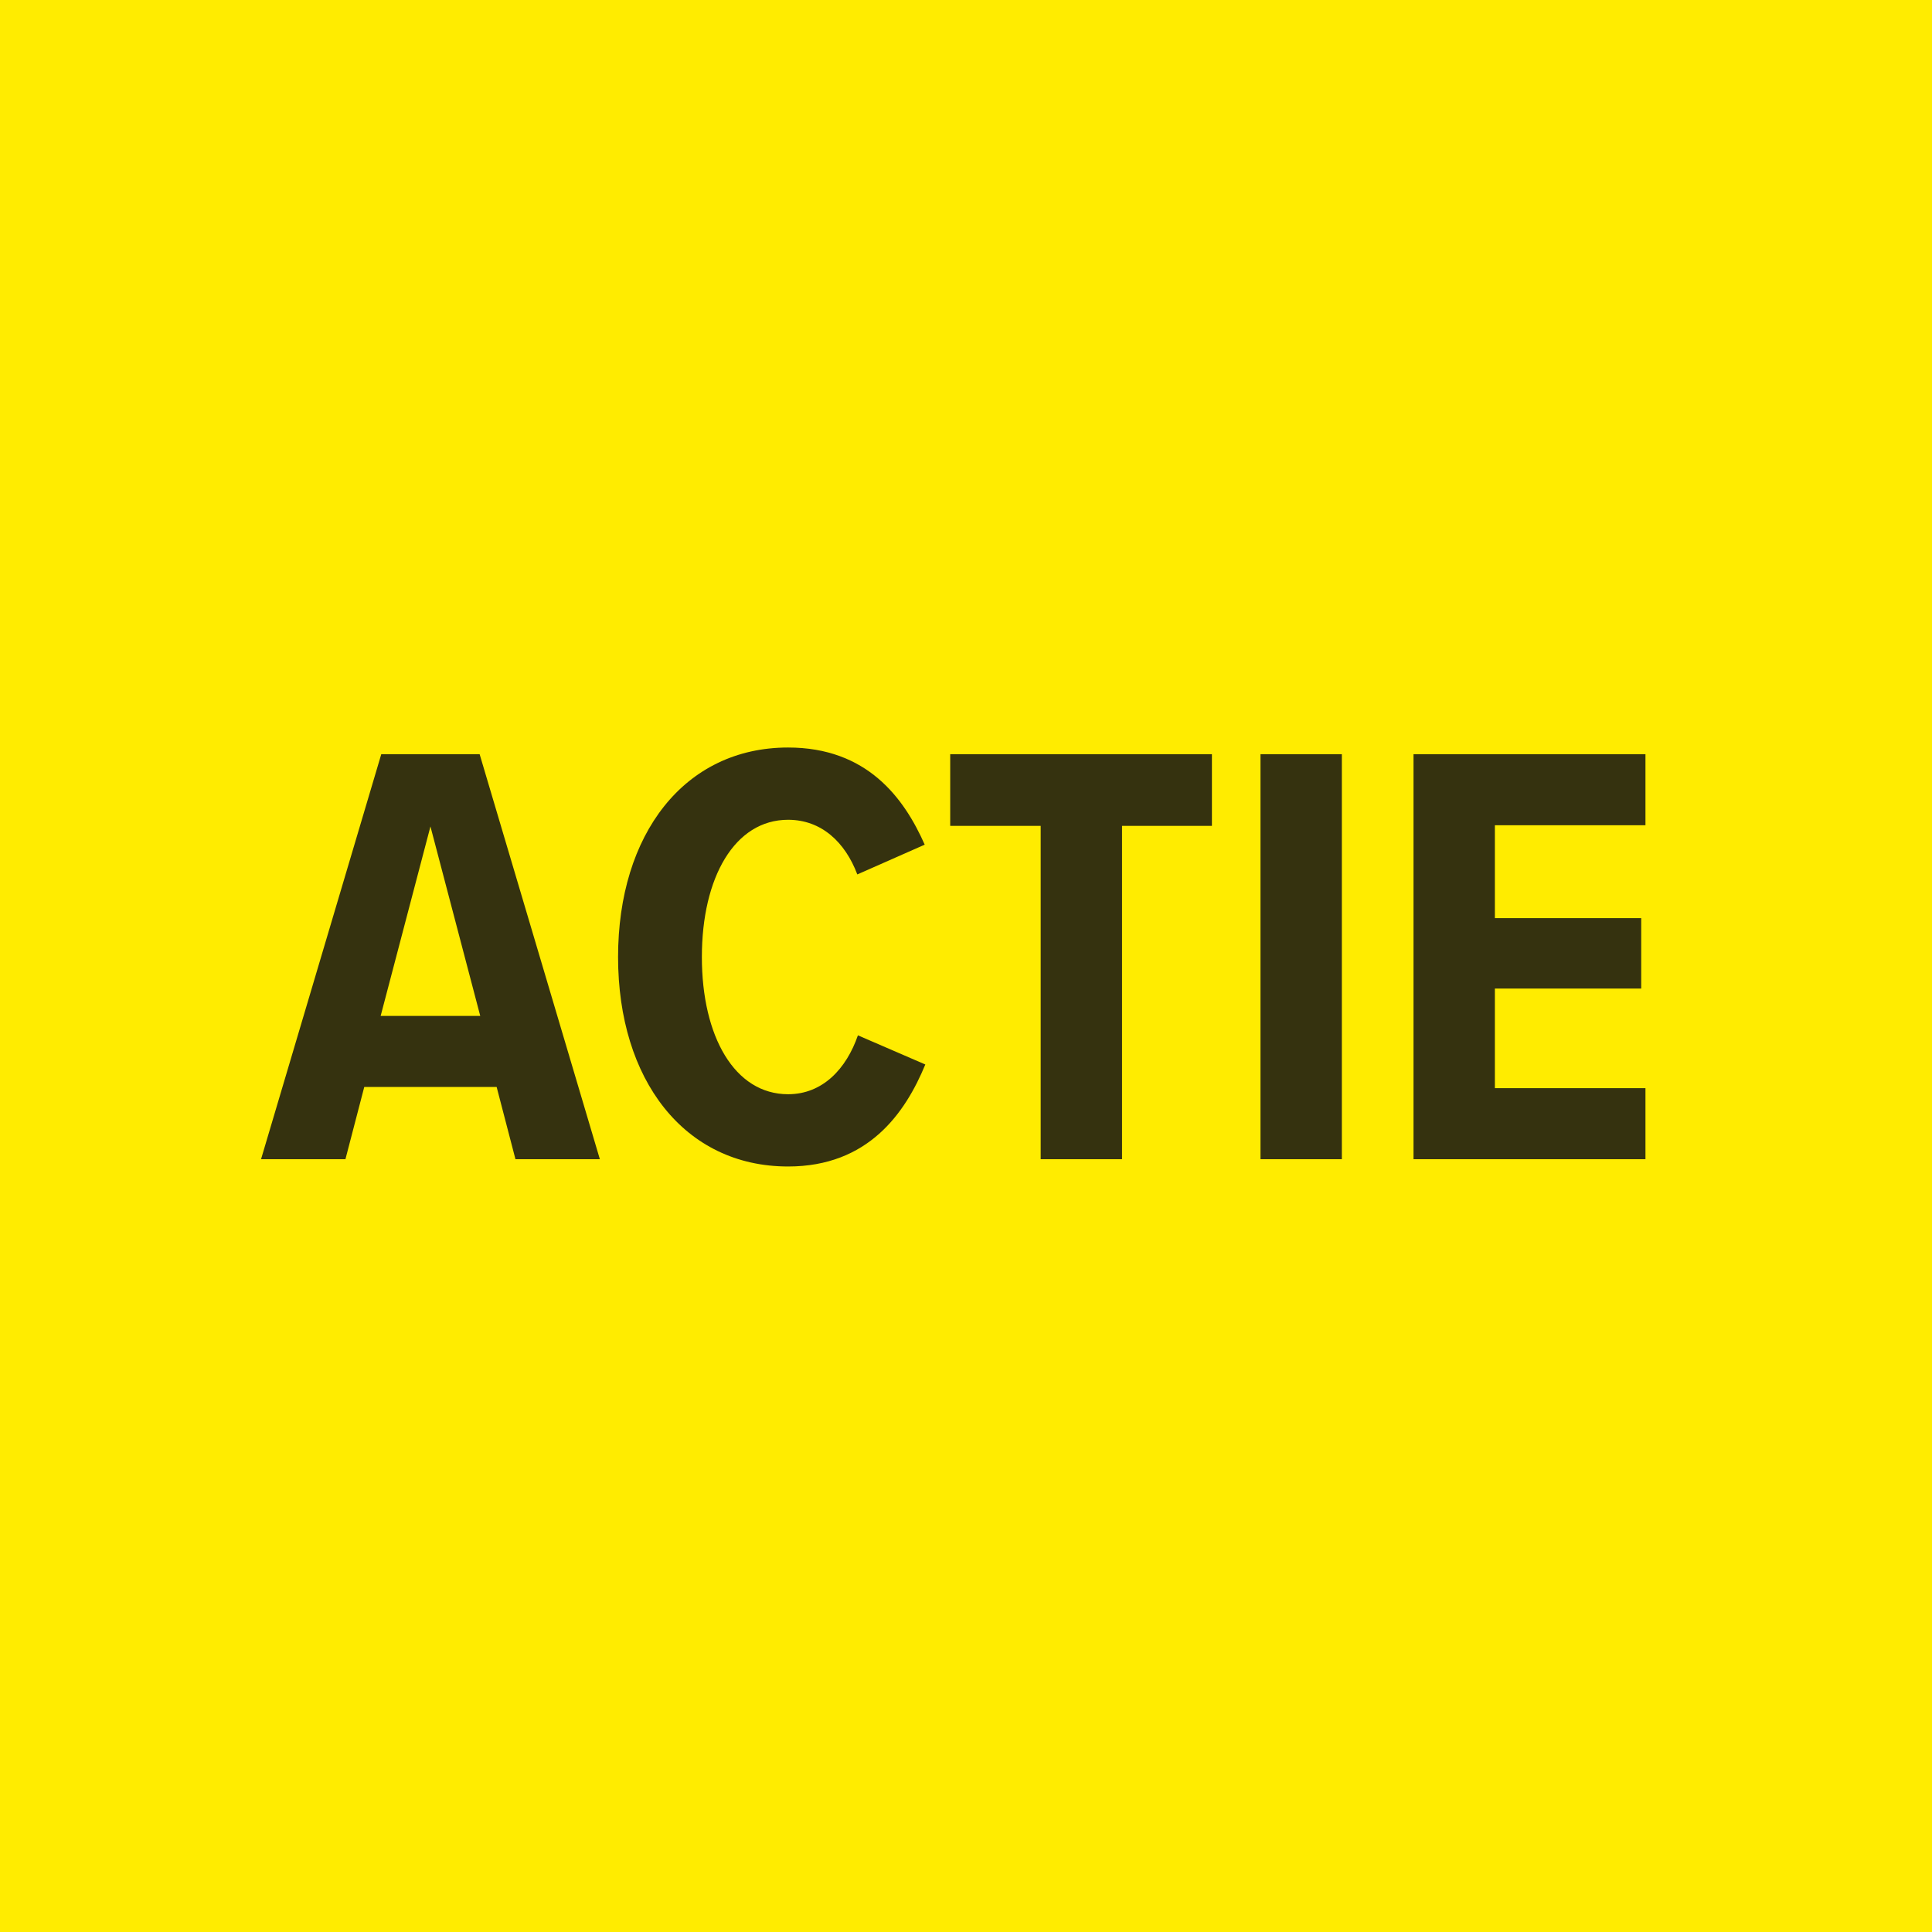
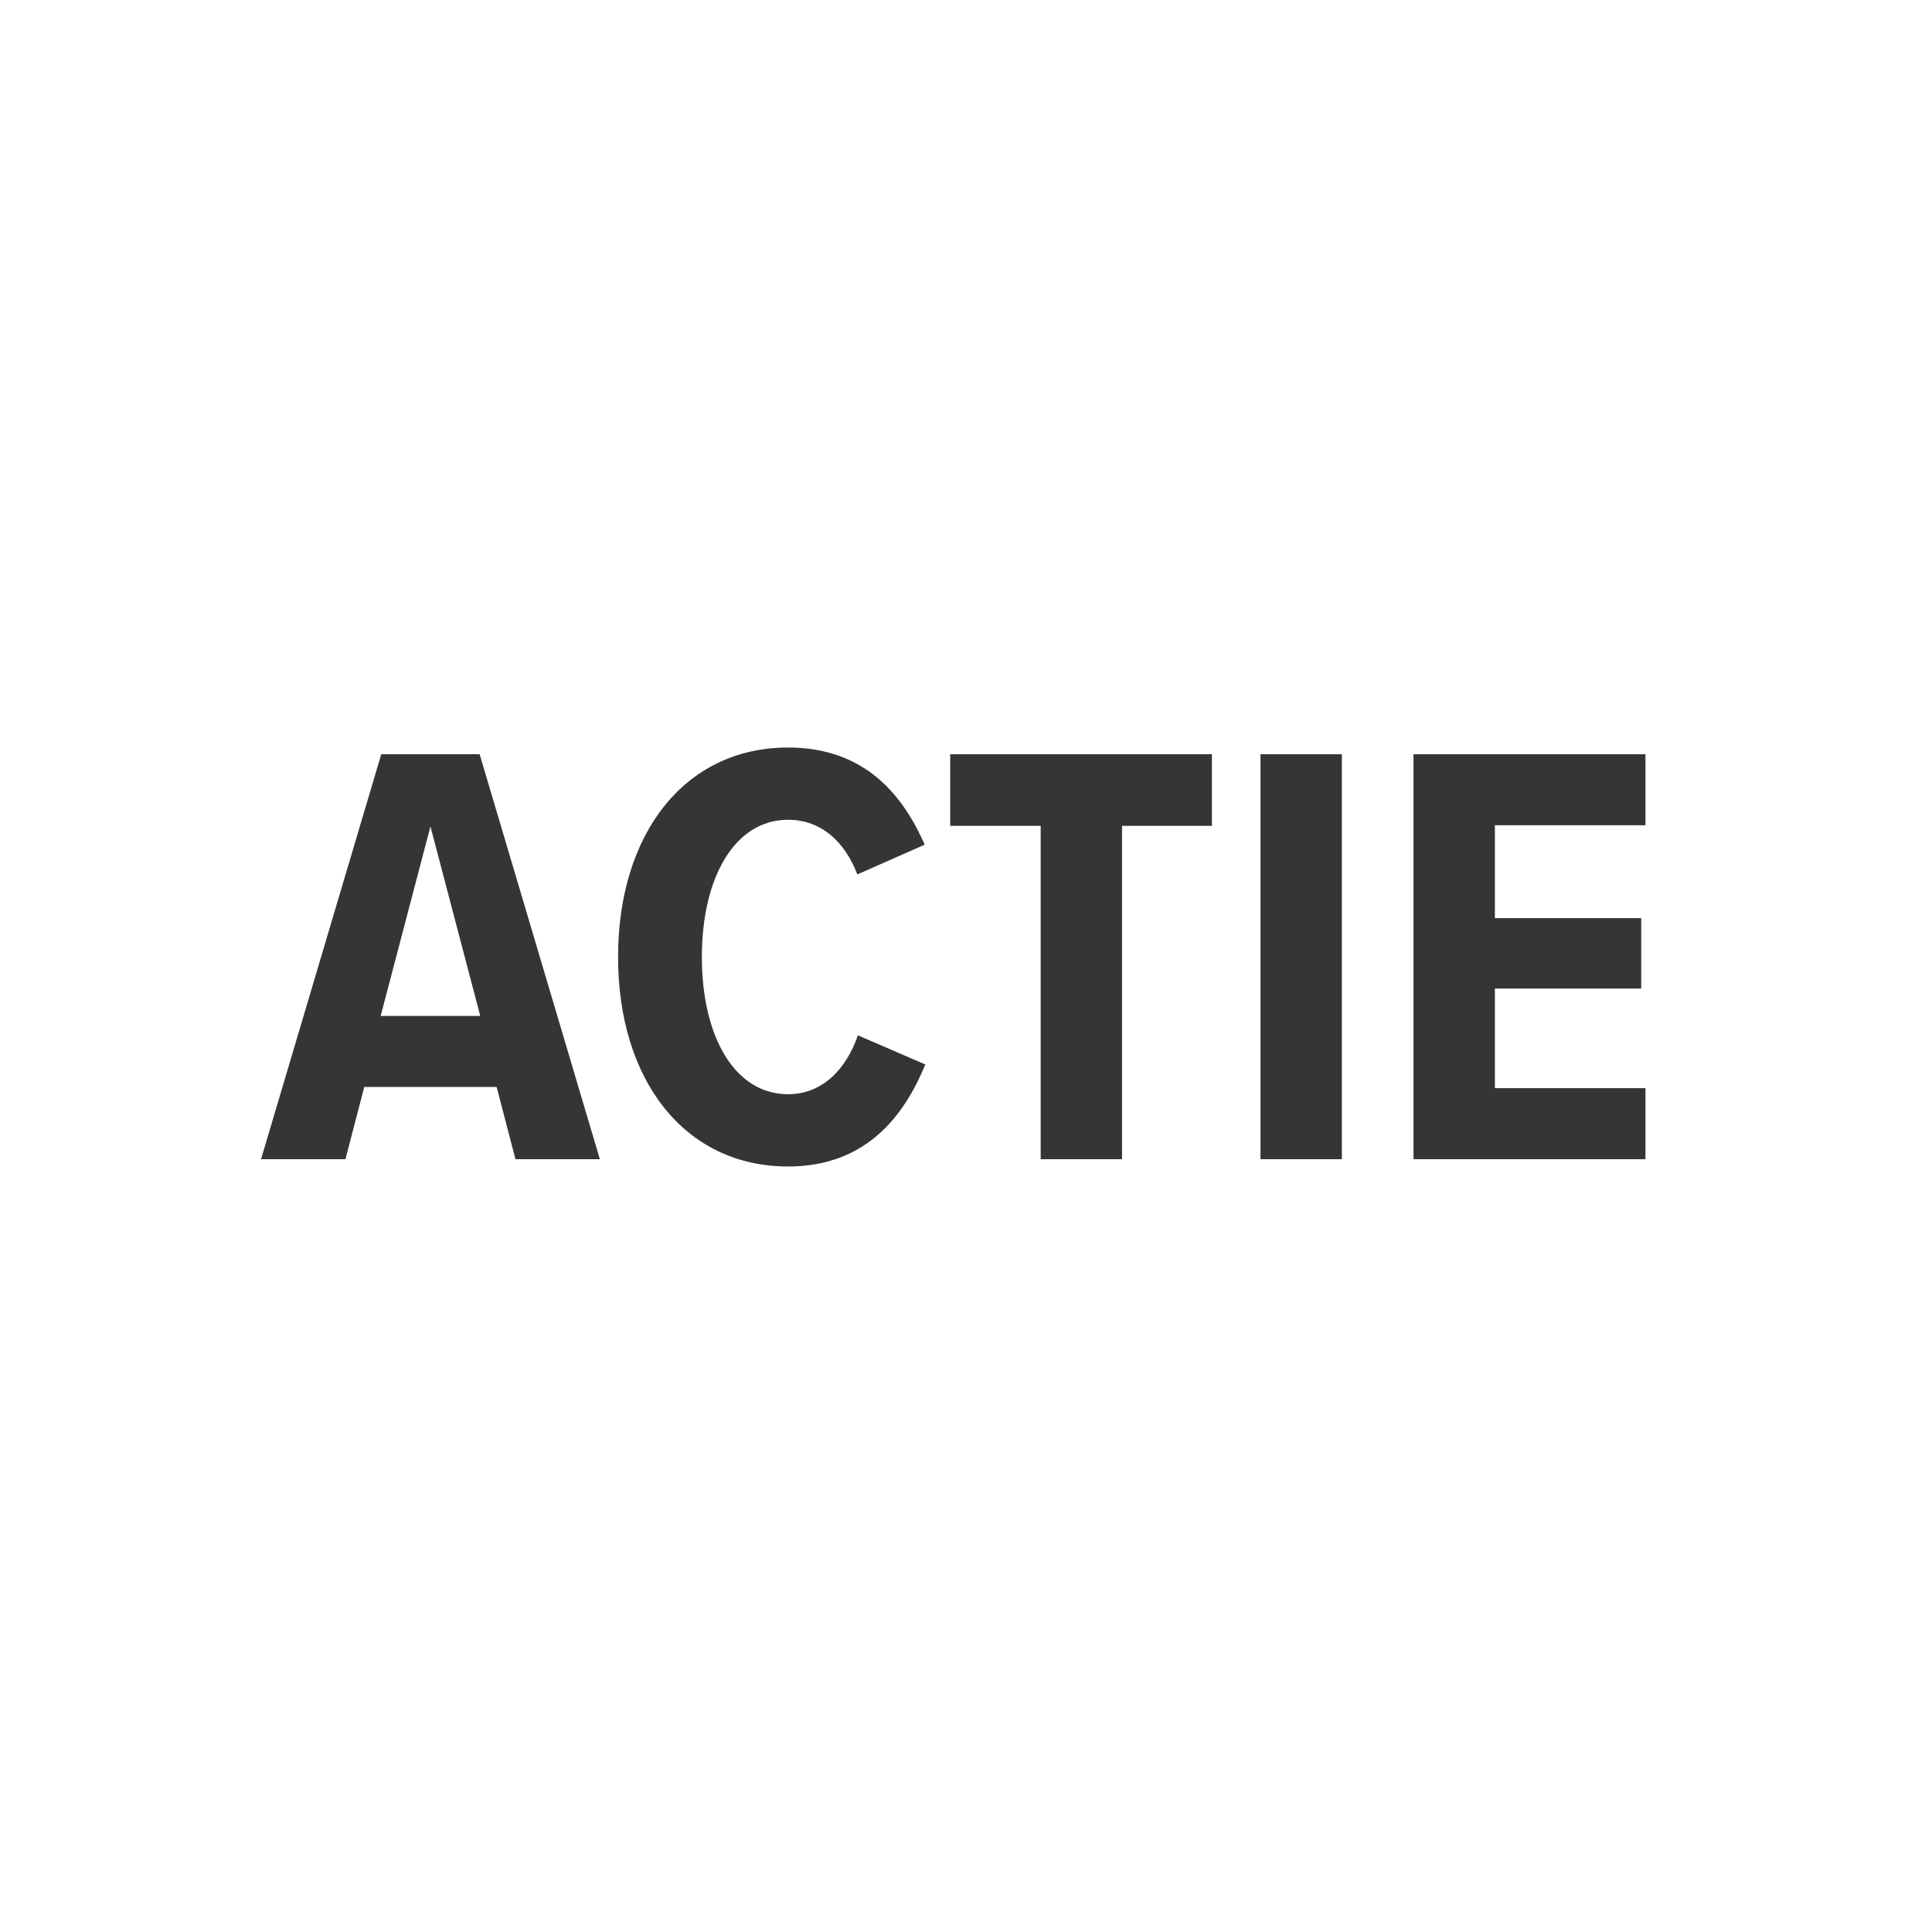
<svg xmlns="http://www.w3.org/2000/svg" height="70" viewBox="0 0 70 70" width="70">
  <g fill="none" fill-rule="evenodd">
-     <path d="m0 0h70v70h-70z" fill="#ffec00" />
    <path d="m18.676 42-.682-2.618h-4.796l-.682 2.618h-3.058l4.356-14.674h3.564l4.356 14.674zm-3.08-12.056-1.804 6.864h3.608zm12.958 12.32c-3.762 0-6.16-3.146-6.16-7.59s2.398-7.59 6.16-7.59c2.86 0 4.202 1.826 4.95 3.52l-2.442 1.078c-.44-1.166-1.298-1.98-2.508-1.98-1.936 0-3.124 2.09-3.124 4.972s1.188 4.972 3.124 4.972c1.254 0 2.112-.924 2.53-2.134l2.442 1.056c-.726 1.76-2.068 3.696-4.972 3.696zm9.152-.264v-12.078h-3.278v-2.596h9.482v2.596h-3.256v12.078zm7.964 0v-14.674h2.948v14.674zm5.544 0v-14.674h8.404v2.574h-5.456v3.366h5.302v2.552h-5.302v3.608h5.456v2.574z" fill="#121212" fill-rule="nonzero" opacity=".85" />
  </g>
</svg>